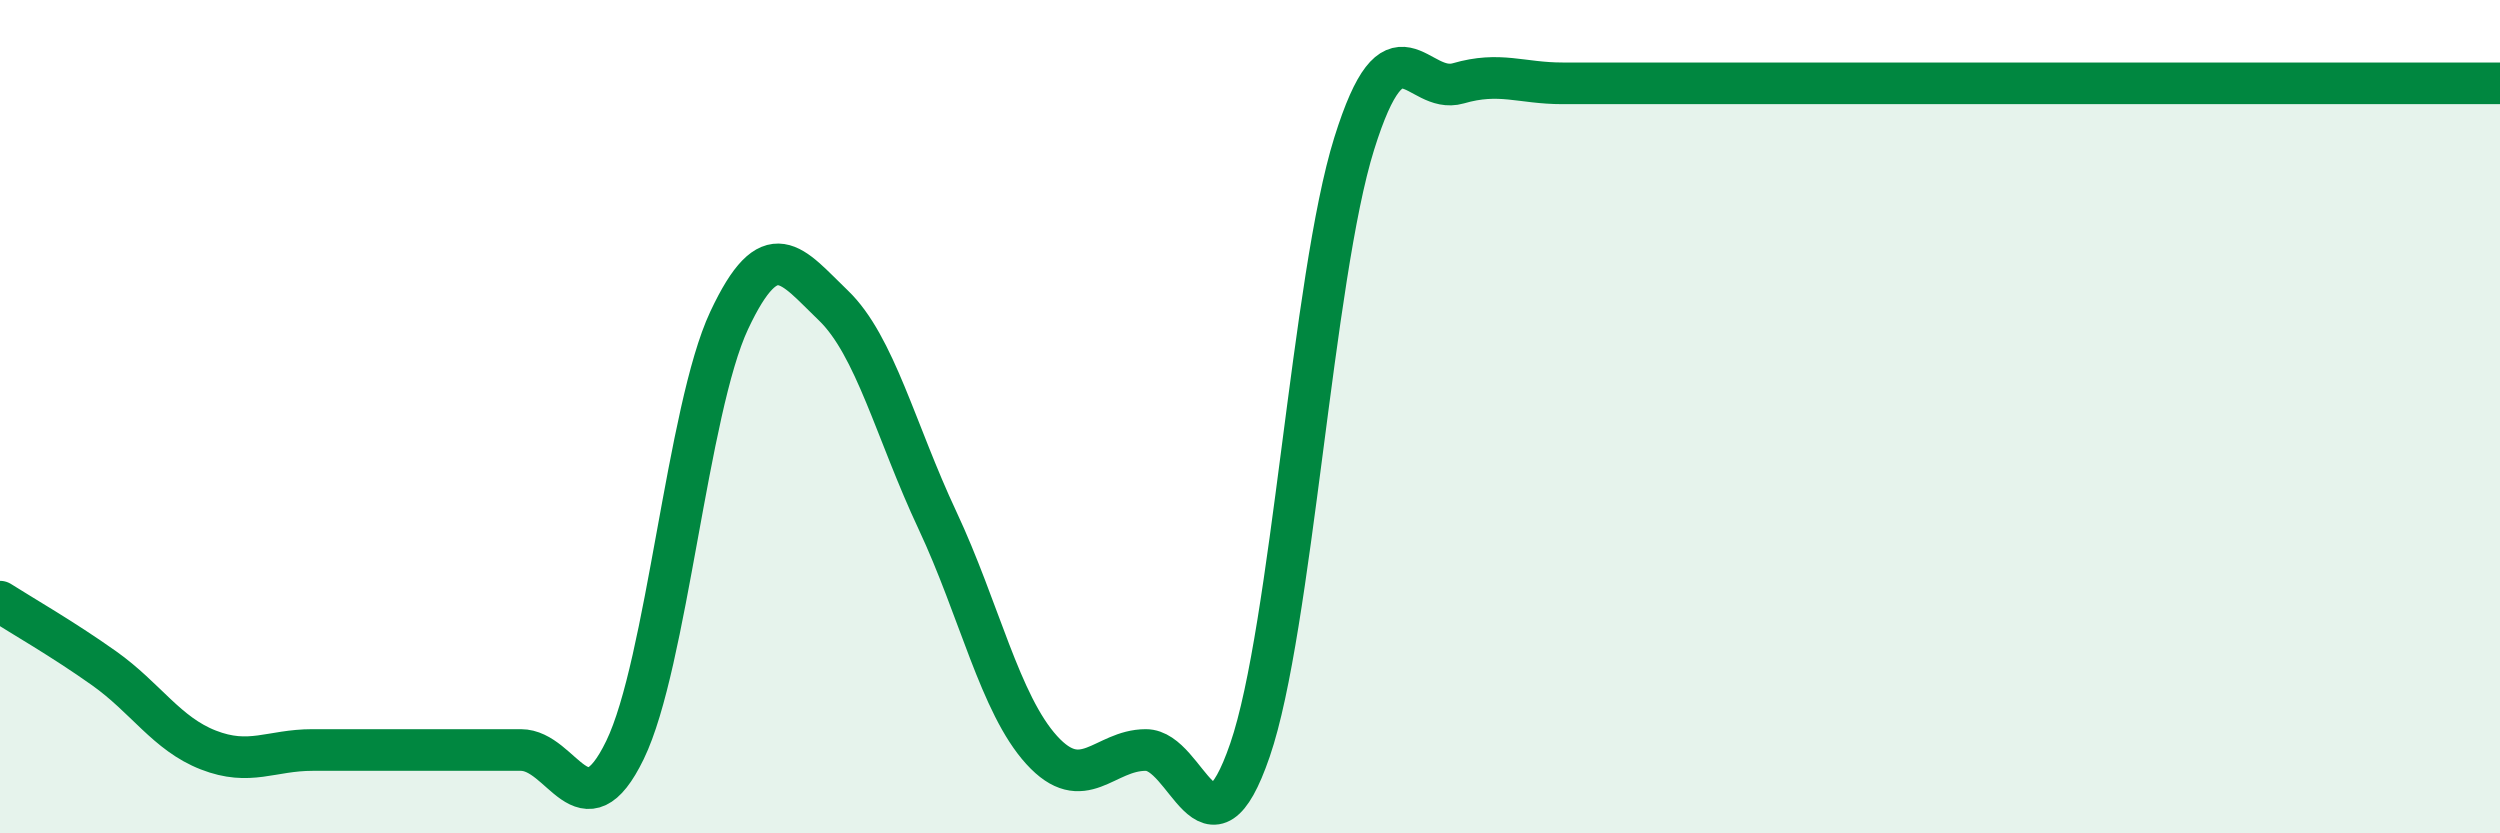
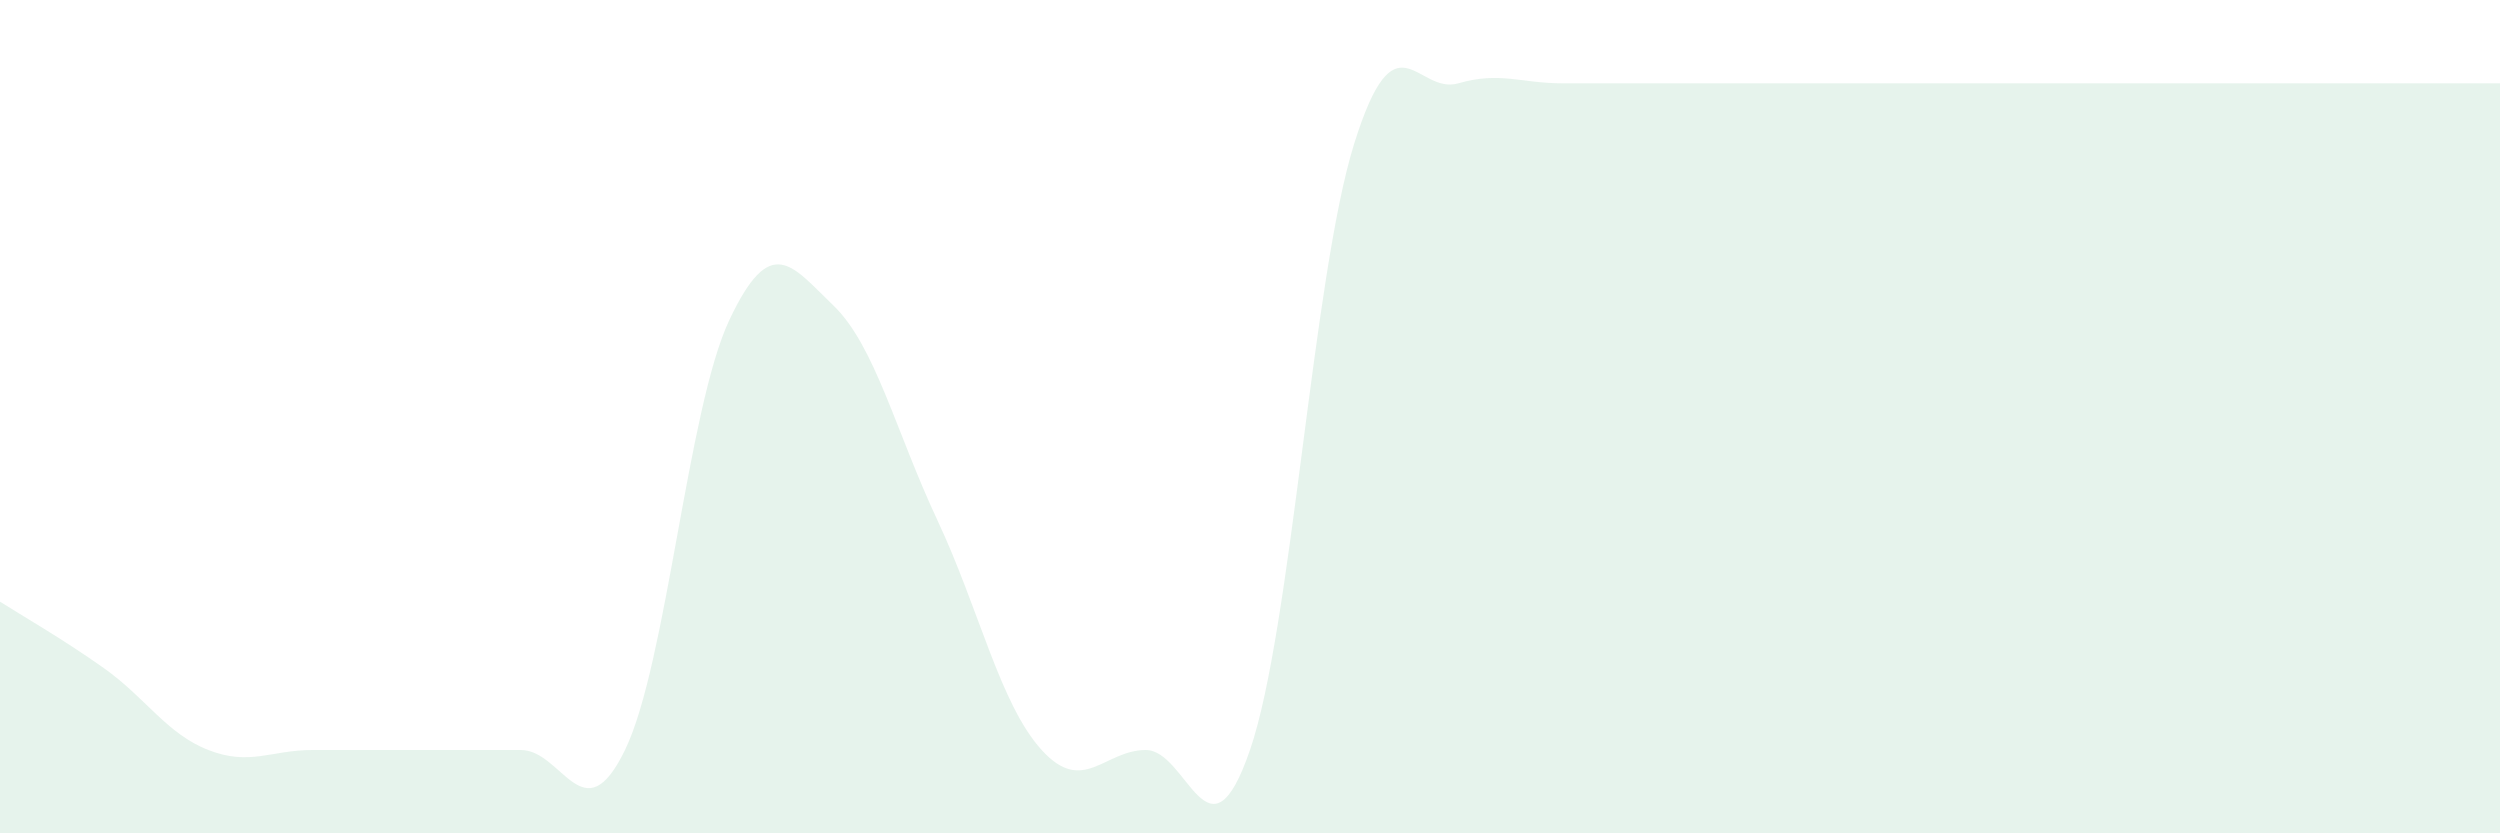
<svg xmlns="http://www.w3.org/2000/svg" width="60" height="20" viewBox="0 0 60 20">
  <path d="M 0,14.44 C 0.5,14.76 1.5,15.33 2.5,16.04 C 3.5,16.75 4,17.61 5,18 C 6,18.39 6.5,18 7.5,18 C 8.5,18 9,18 10,18 C 11,18 11.5,18 12.5,18 C 13.5,18 14,20.06 15,18 C 16,15.94 16.5,9.82 17.5,7.69 C 18.5,5.56 19,6.37 20,7.33 C 21,8.29 21.5,10.36 22.5,12.49 C 23.5,14.62 24,16.9 25,18 C 26,19.1 26.5,18 27.5,18 C 28.5,18 29,20.91 30,18 C 31,15.09 31.5,6.65 32.5,3.45 C 33.5,0.25 34,2.29 35,2 C 36,1.71 36.5,2 37.5,2 C 38.5,2 39,2 40,2 C 41,2 41.5,2 42.5,2 C 43.5,2 44,2 45,2 C 46,2 46.5,2 47.5,2 C 48.5,2 49,2 50,2 C 51,2 51.5,2 52.5,2 C 53.5,2 53.5,2 55,2 C 56.5,2 59,2 60,2L60 20L0 20Z" fill="#008740" opacity="0.1" stroke-linecap="round" stroke-linejoin="round" />
-   <path d="M 0,14.44 C 0.5,14.76 1.5,15.33 2.5,16.04 C 3.5,16.75 4,17.61 5,18 C 6,18.39 6.5,18 7.5,18 C 8.5,18 9,18 10,18 C 11,18 11.5,18 12.5,18 C 13.5,18 14,20.06 15,18 C 16,15.94 16.5,9.82 17.5,7.69 C 18.5,5.56 19,6.37 20,7.33 C 21,8.29 21.5,10.36 22.5,12.49 C 23.5,14.62 24,16.9 25,18 C 26,19.1 26.5,18 27.5,18 C 28.5,18 29,20.91 30,18 C 31,15.09 31.5,6.65 32.5,3.45 C 33.5,0.25 34,2.29 35,2 C 36,1.71 36.5,2 37.5,2 C 38.5,2 39,2 40,2 C 41,2 41.5,2 42.5,2 C 43.5,2 44,2 45,2 C 46,2 46.5,2 47.5,2 C 48.5,2 49,2 50,2 C 51,2 51.5,2 52.5,2 C 53.5,2 53.5,2 55,2 C 56.5,2 59,2 60,2" stroke="#008740" stroke-width="1" fill="none" stroke-linecap="round" stroke-linejoin="round" />
</svg>